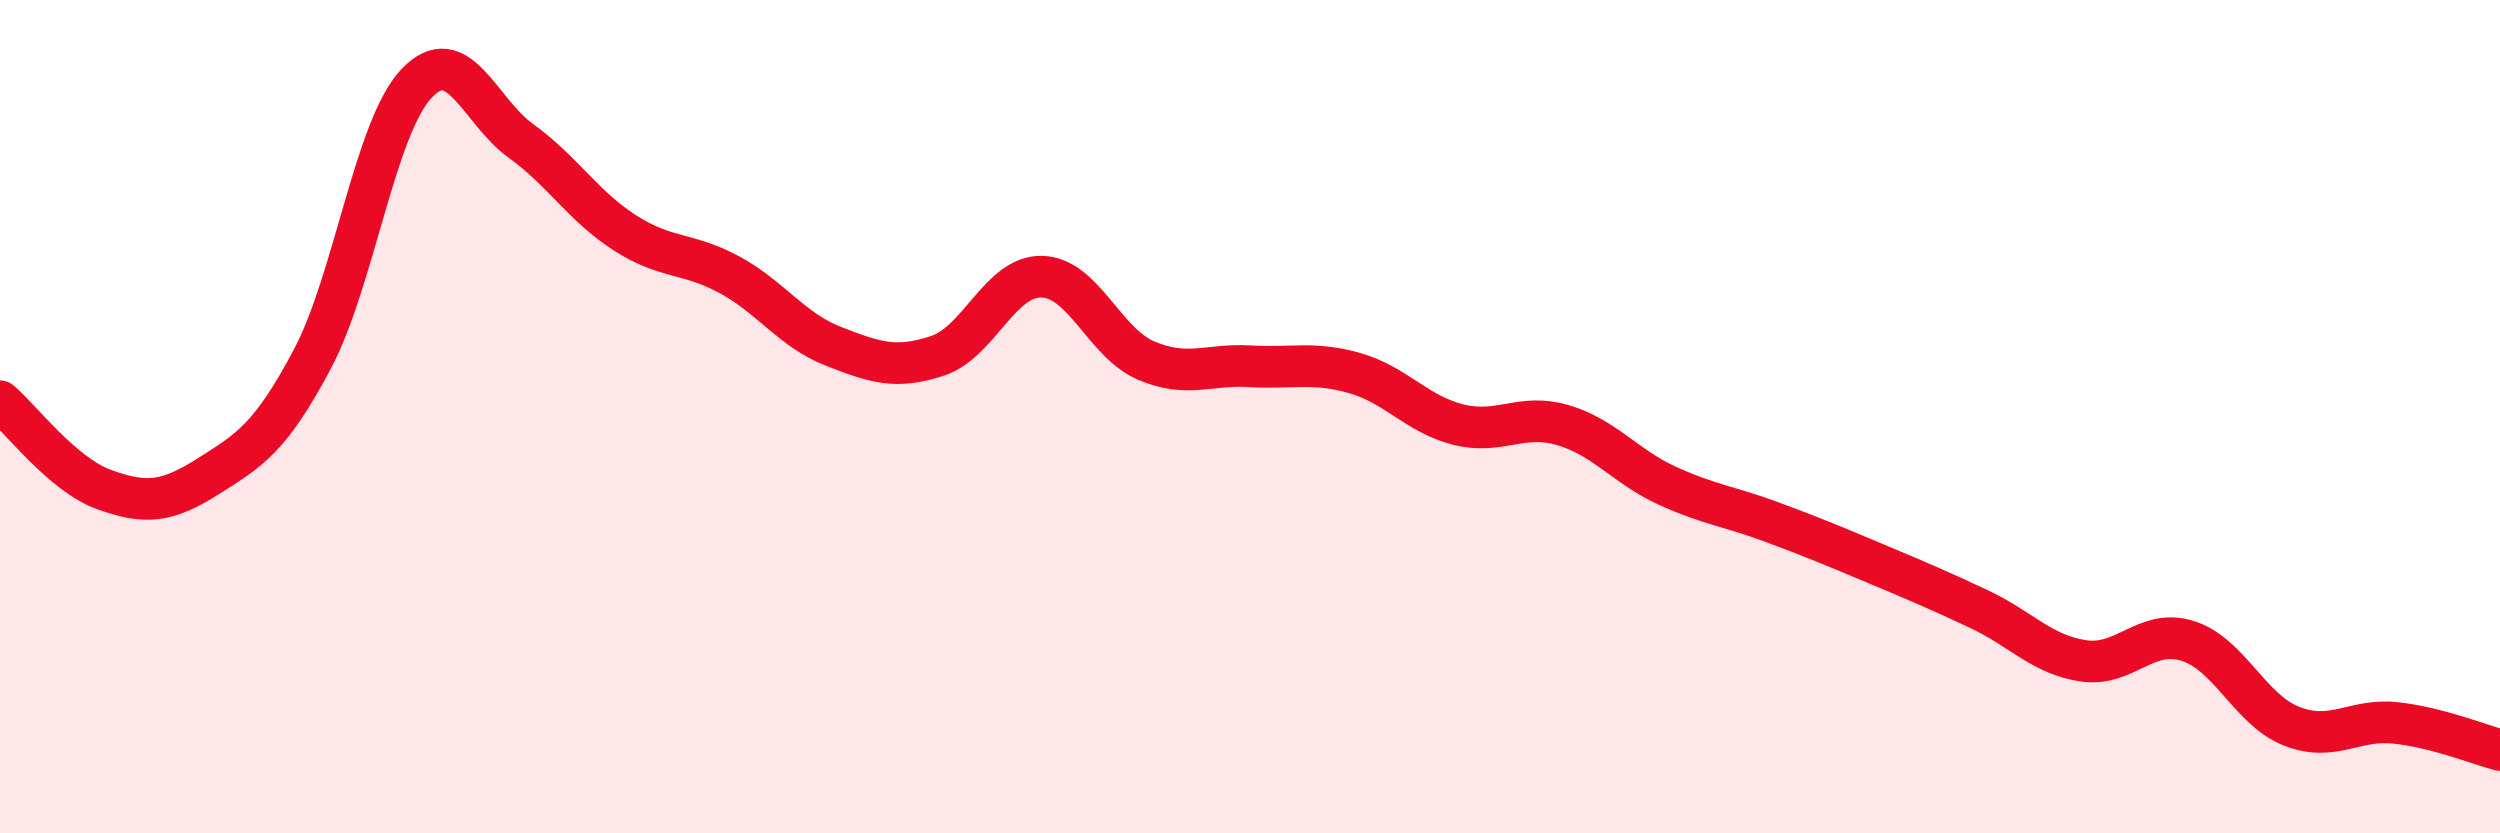
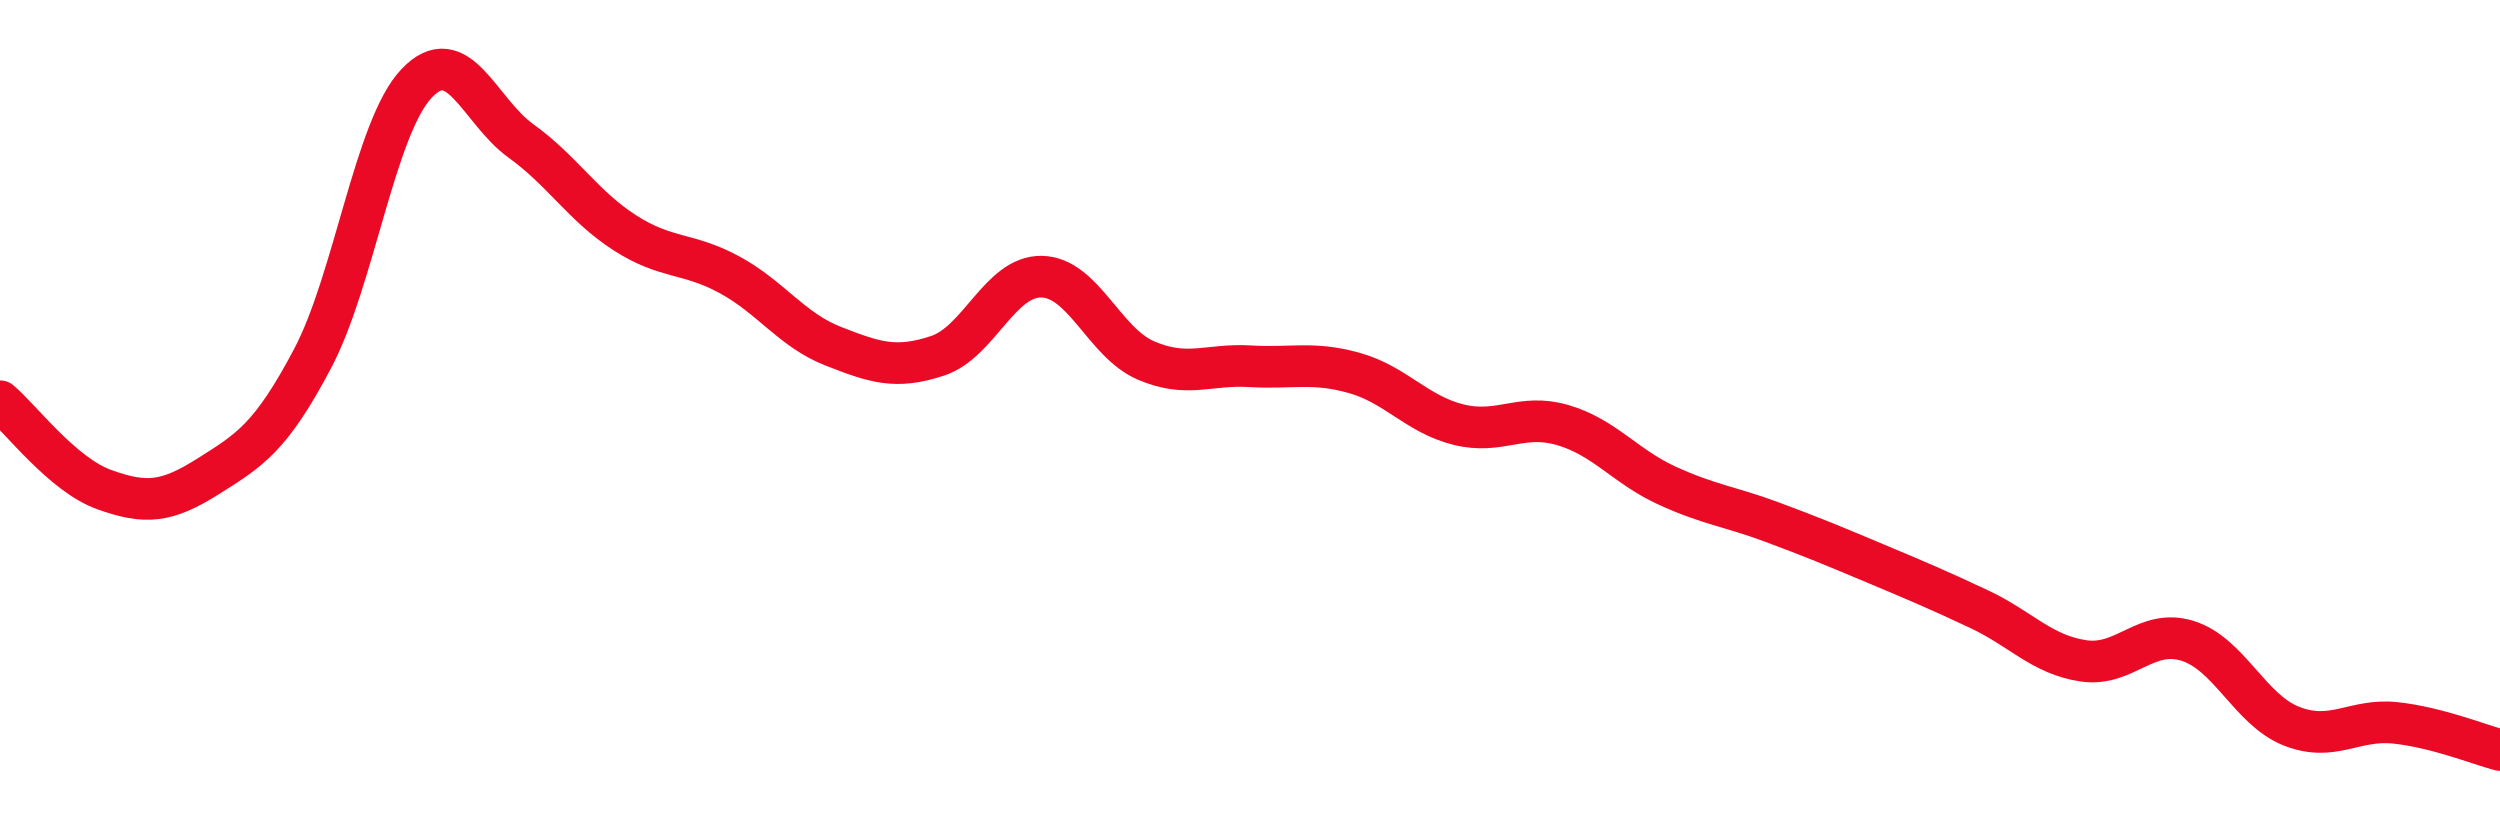
<svg xmlns="http://www.w3.org/2000/svg" width="60" height="20" viewBox="0 0 60 20">
-   <path d="M 0,9.63 C 0.5,10.05 1.5,11.39 2.5,11.75 C 3.5,12.11 4,12.06 5,11.43 C 6,10.8 6.5,10.5 7.5,8.61 C 8.5,6.72 9,3.05 10,2 C 11,0.95 11.5,2.66 12.5,3.38 C 13.5,4.1 14,4.95 15,5.59 C 16,6.23 16.5,6.05 17.5,6.59 C 18.5,7.13 19,7.92 20,8.31 C 21,8.7 21.5,8.87 22.5,8.54 C 23.5,8.21 24,6.62 25,6.64 C 26,6.66 26.5,8.22 27.5,8.65 C 28.5,9.08 29,8.73 30,8.79 C 31,8.85 31.5,8.67 32.5,8.95 C 33.5,9.23 34,9.94 35,10.19 C 36,10.44 36.5,9.91 37.5,10.2 C 38.5,10.49 39,11.19 40,11.65 C 41,12.11 41.5,12.15 42.5,12.52 C 43.5,12.89 44,13.1 45,13.52 C 46,13.94 46.5,14.15 47.5,14.62 C 48.5,15.09 49,15.71 50,15.86 C 51,16.01 51.5,15.07 52.5,15.38 C 53.5,15.69 54,17.04 55,17.43 C 56,17.82 56.5,17.24 57.5,17.35 C 58.5,17.46 59.5,17.87 60,18L60 20L0 20Z" fill="#EB0A25" opacity="0.1" stroke-linecap="round" stroke-linejoin="round" />
  <path d="M 0,9.63 C 0.5,10.05 1.5,11.39 2.5,11.75 C 3.5,12.11 4,12.06 5,11.43 C 6,10.8 6.5,10.5 7.5,8.61 C 8.5,6.72 9,3.05 10,2 C 11,0.95 11.5,2.66 12.5,3.38 C 13.5,4.1 14,4.95 15,5.59 C 16,6.23 16.5,6.05 17.5,6.59 C 18.5,7.13 19,7.92 20,8.31 C 21,8.7 21.5,8.87 22.5,8.54 C 23.5,8.21 24,6.62 25,6.64 C 26,6.66 26.5,8.22 27.5,8.65 C 28.5,9.08 29,8.73 30,8.79 C 31,8.85 31.5,8.67 32.5,8.95 C 33.5,9.23 34,9.94 35,10.19 C 36,10.44 36.5,9.91 37.5,10.2 C 38.5,10.49 39,11.19 40,11.65 C 41,12.11 41.5,12.15 42.5,12.52 C 43.5,12.89 44,13.1 45,13.52 C 46,13.94 46.5,14.15 47.5,14.62 C 48.5,15.09 49,15.71 50,15.86 C 51,16.01 51.5,15.07 52.5,15.38 C 53.5,15.69 54,17.04 55,17.43 C 56,17.82 56.5,17.24 57.5,17.35 C 58.5,17.46 59.5,17.87 60,18" stroke="#EB0A25" stroke-width="1" fill="none" stroke-linecap="round" stroke-linejoin="round" />
</svg>